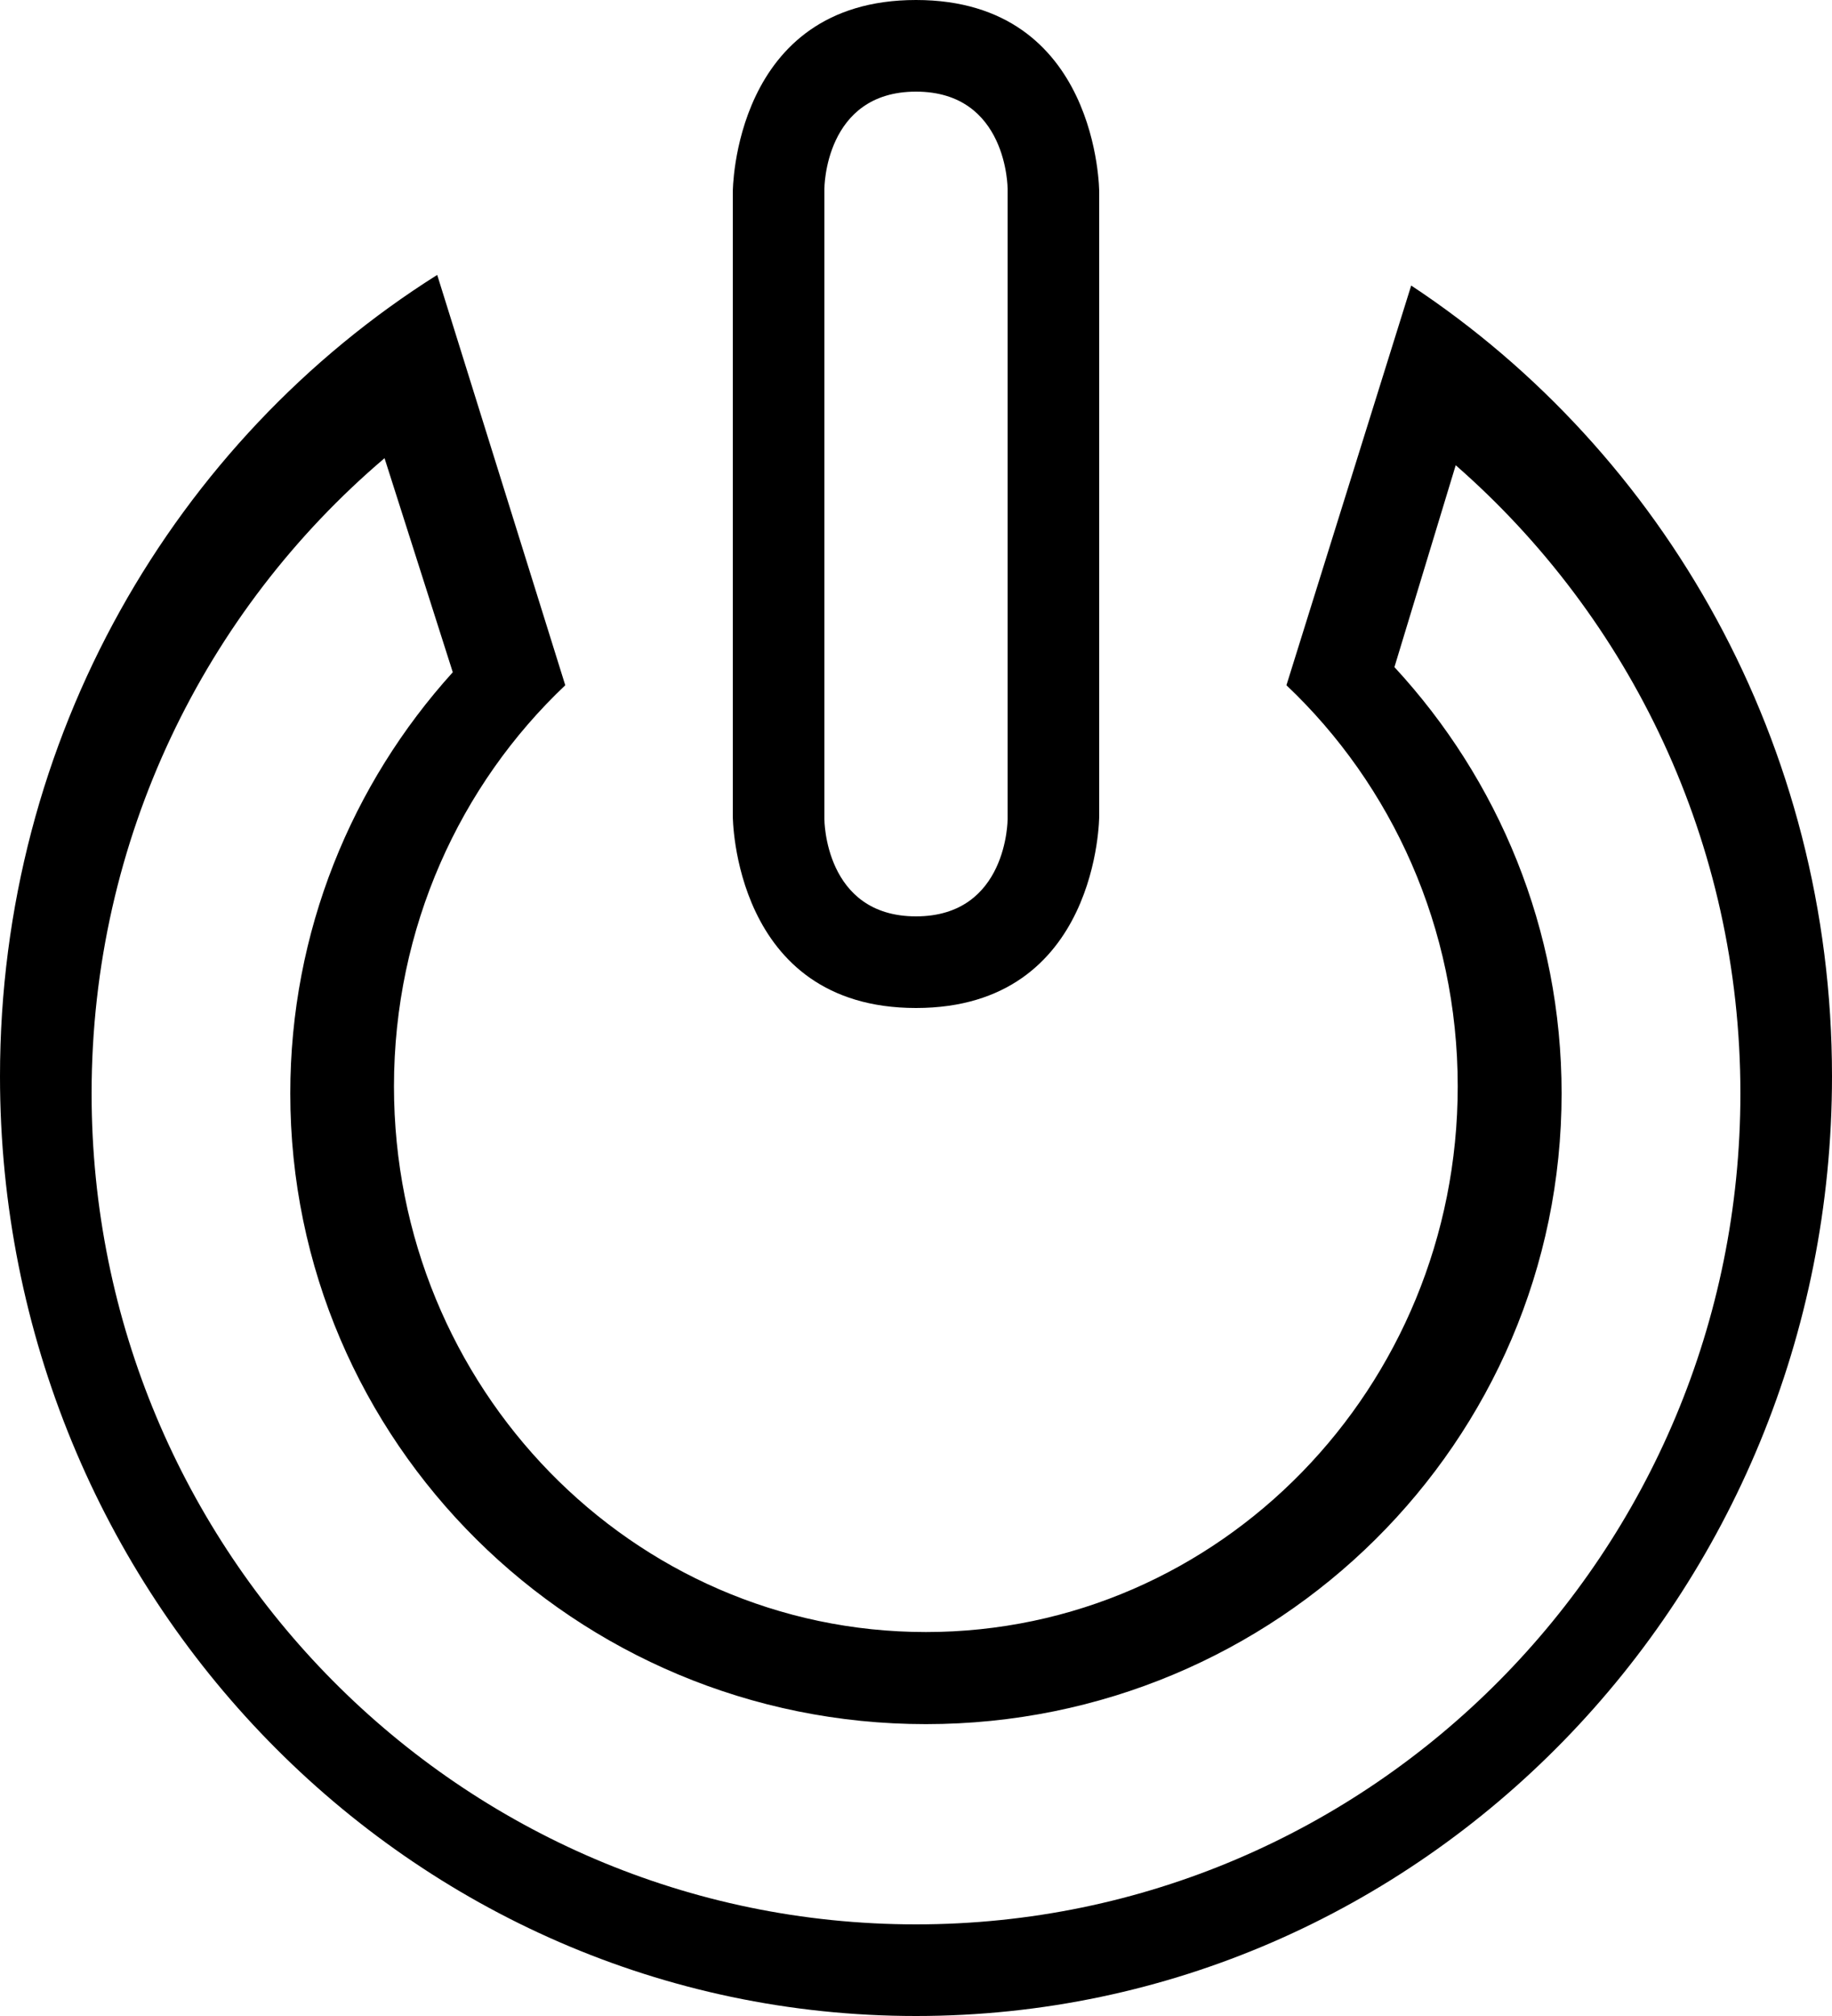
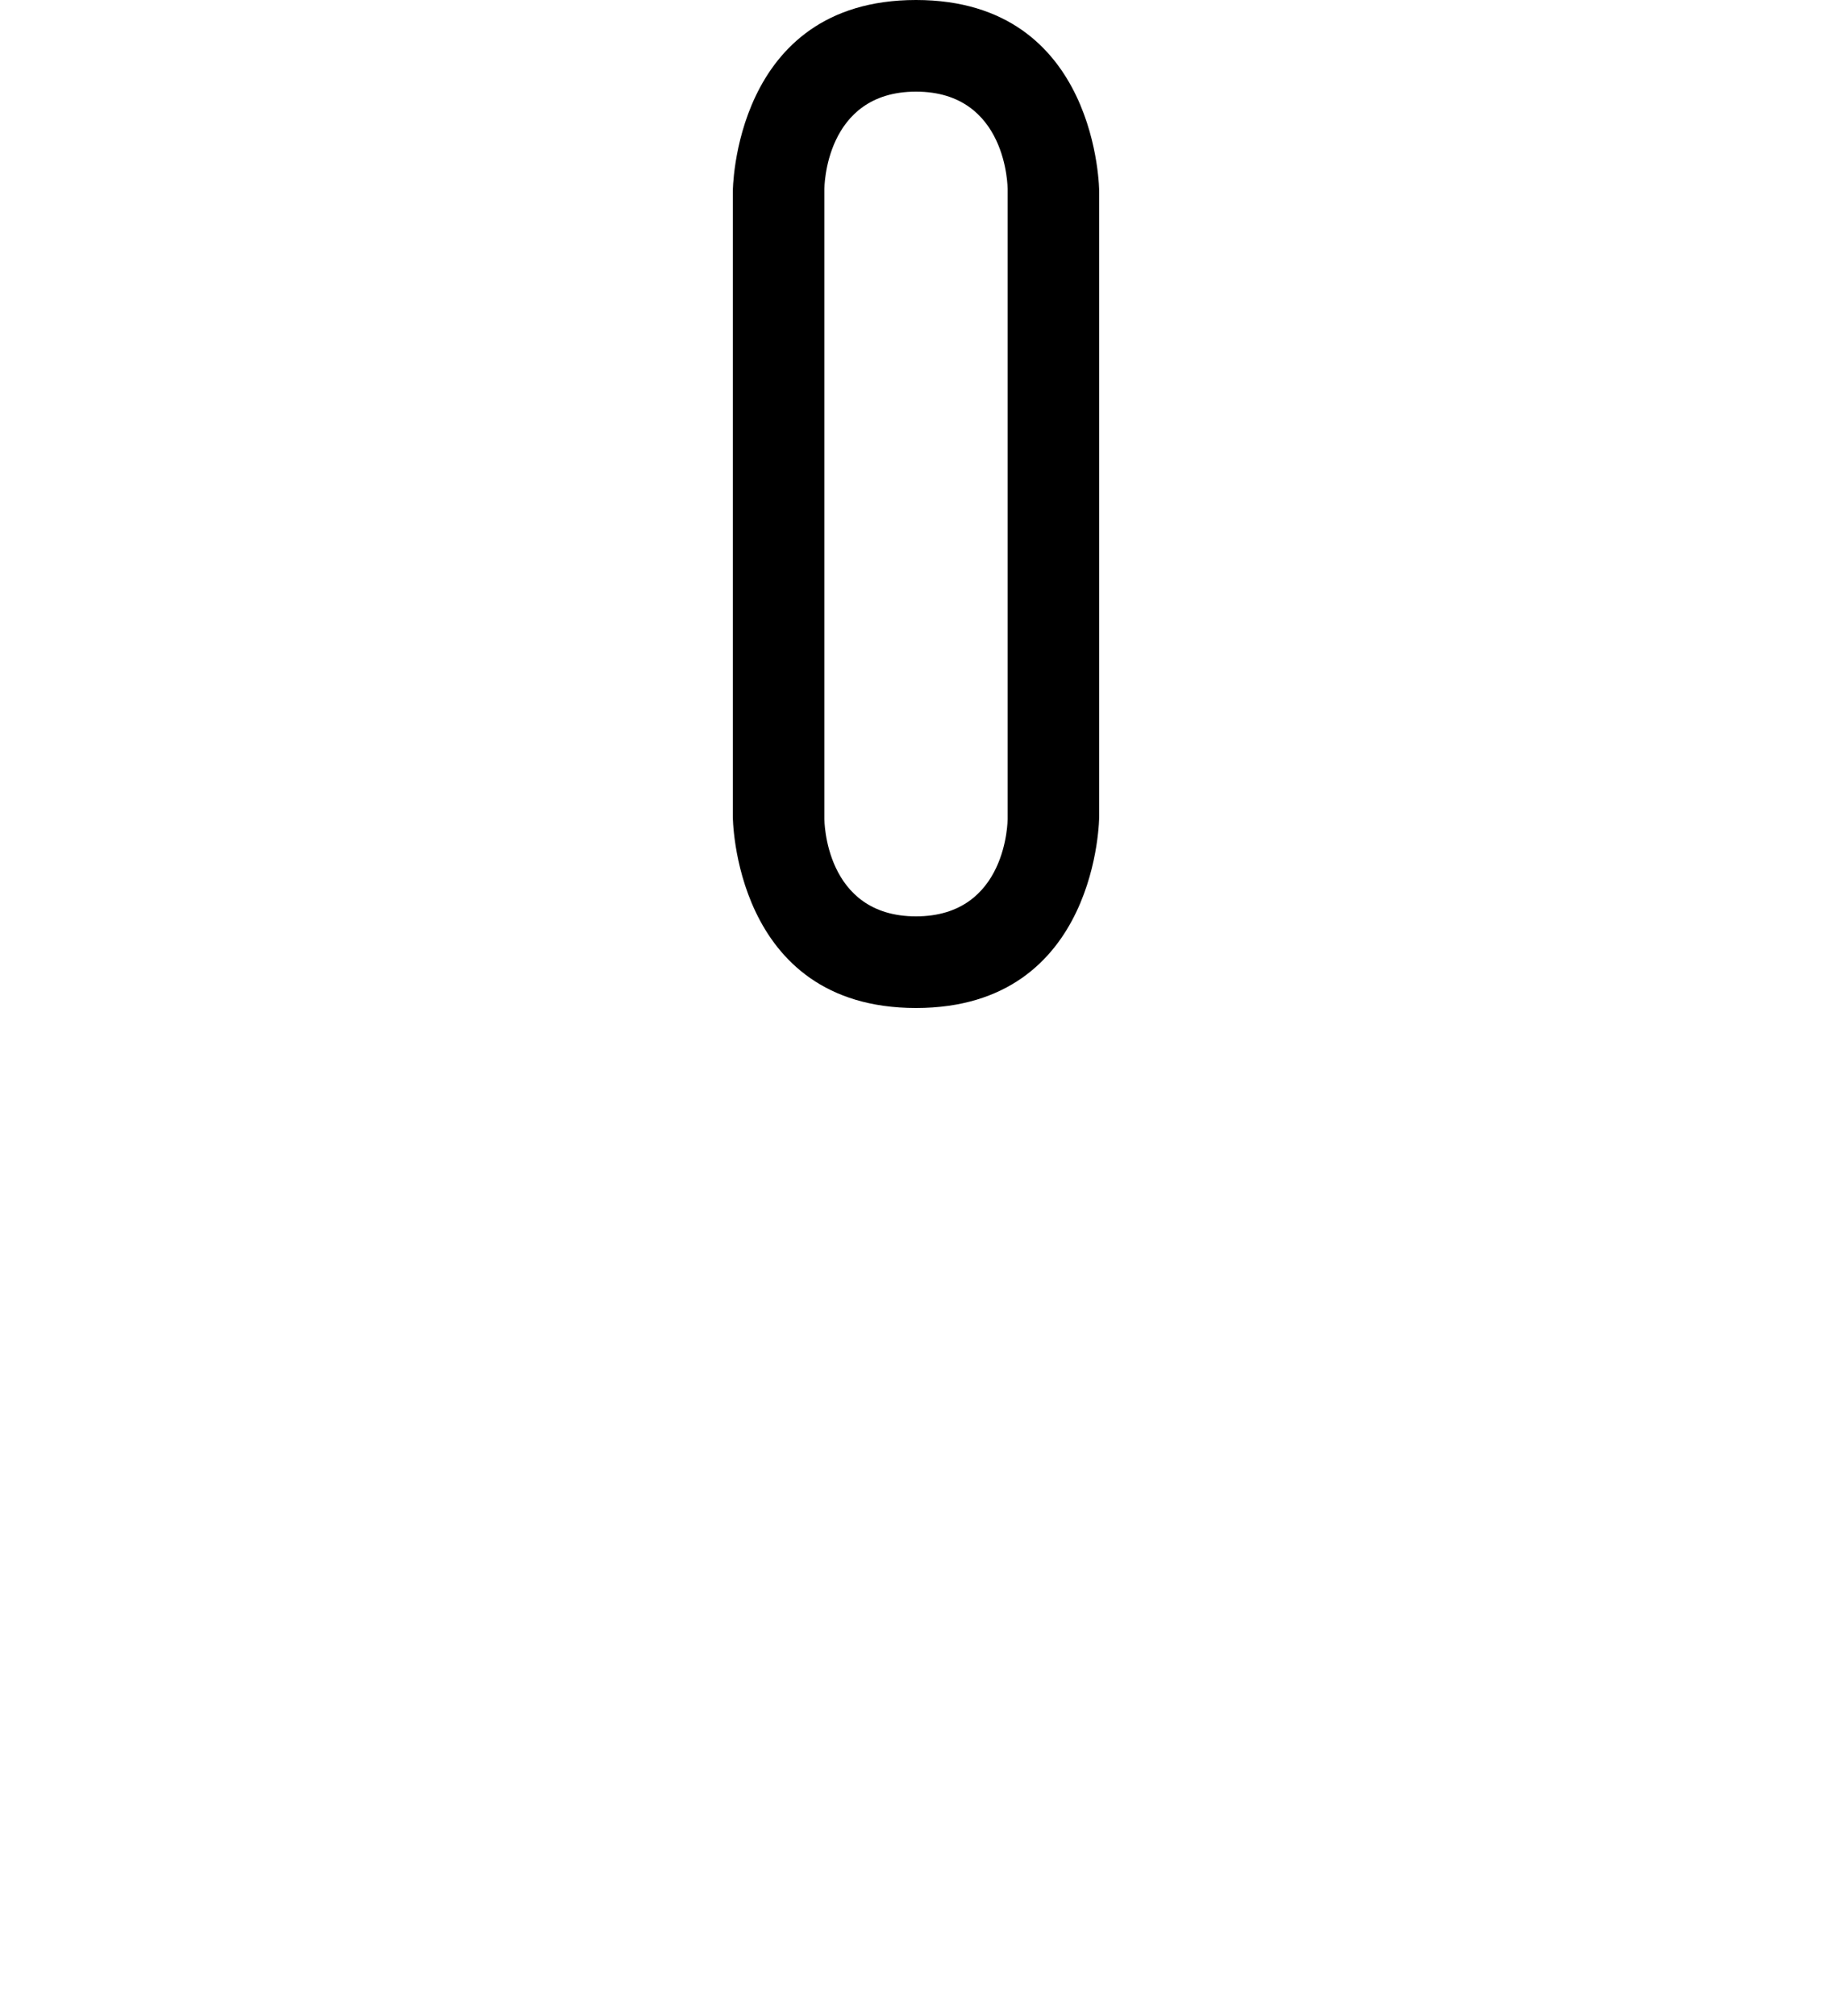
<svg xmlns="http://www.w3.org/2000/svg" version="1.1" id="Capa_1" x="0px" y="0px" viewBox="0 0 20 22" style="enable-background:new 0 0 20 22;" xml:space="preserve">
  <g>
    <path style="fill-rule:evenodd;clip-rule:evenodd;" d="M12,8.905v-6.81C12,2.095,12,0,10,0S8,2.095,8,2.095v6.81   C8,8.905,8,11,10,11S12,8.905,12,8.905z M9,8.941V2.059C9,2.059,9,1,10,1s1,1.059,1,1.059v6.882c0,0,0,1.059-1,1.059   S9,8.941,9,8.941z" />
-     <path style="fill-rule:evenodd;clip-rule:evenodd;" d="M4.773,3C1.91,4.804,0,8.046,0,11.745C0,17.408,4.477,22,10,22   s10-4.592,10-10.255c0-3.621-1.83-6.804-4.594-8.629l-1.362,4.362c1.15,1.088,1.87,2.646,1.87,4.377c0,3.289-2.6,5.955-5.806,5.955   c-3.207,0-5.807-2.666-5.807-5.955c0-1.731,0.72-3.289,1.87-4.377L4.773,3z M10.108,18.815c3.833,0,6.94-3.081,6.94-6.883   c0-1.793-0.692-3.427-1.825-4.652l0.669-2.203C17.796,6.741,19,9.195,19,11.932C19,16.94,14.971,21,10,21s-9-4.06-9-9.068   C1,9.152,2.242,6.663,4.198,5l0.745,2.336c-1.103,1.219-1.774,2.83-1.774,4.596C3.169,15.733,6.276,18.815,10.108,18.815z" />
  </g>
  <g>
</g>
  <g>
</g>
  <g>
</g>
  <g>
</g>
  <g>
</g>
  <g>
</g>
  <g>
</g>
  <g>
</g>
  <g>
</g>
  <g>
</g>
  <g>
</g>
  <g>
</g>
  <g>
</g>
  <g>
</g>
  <g>
</g>
</svg>